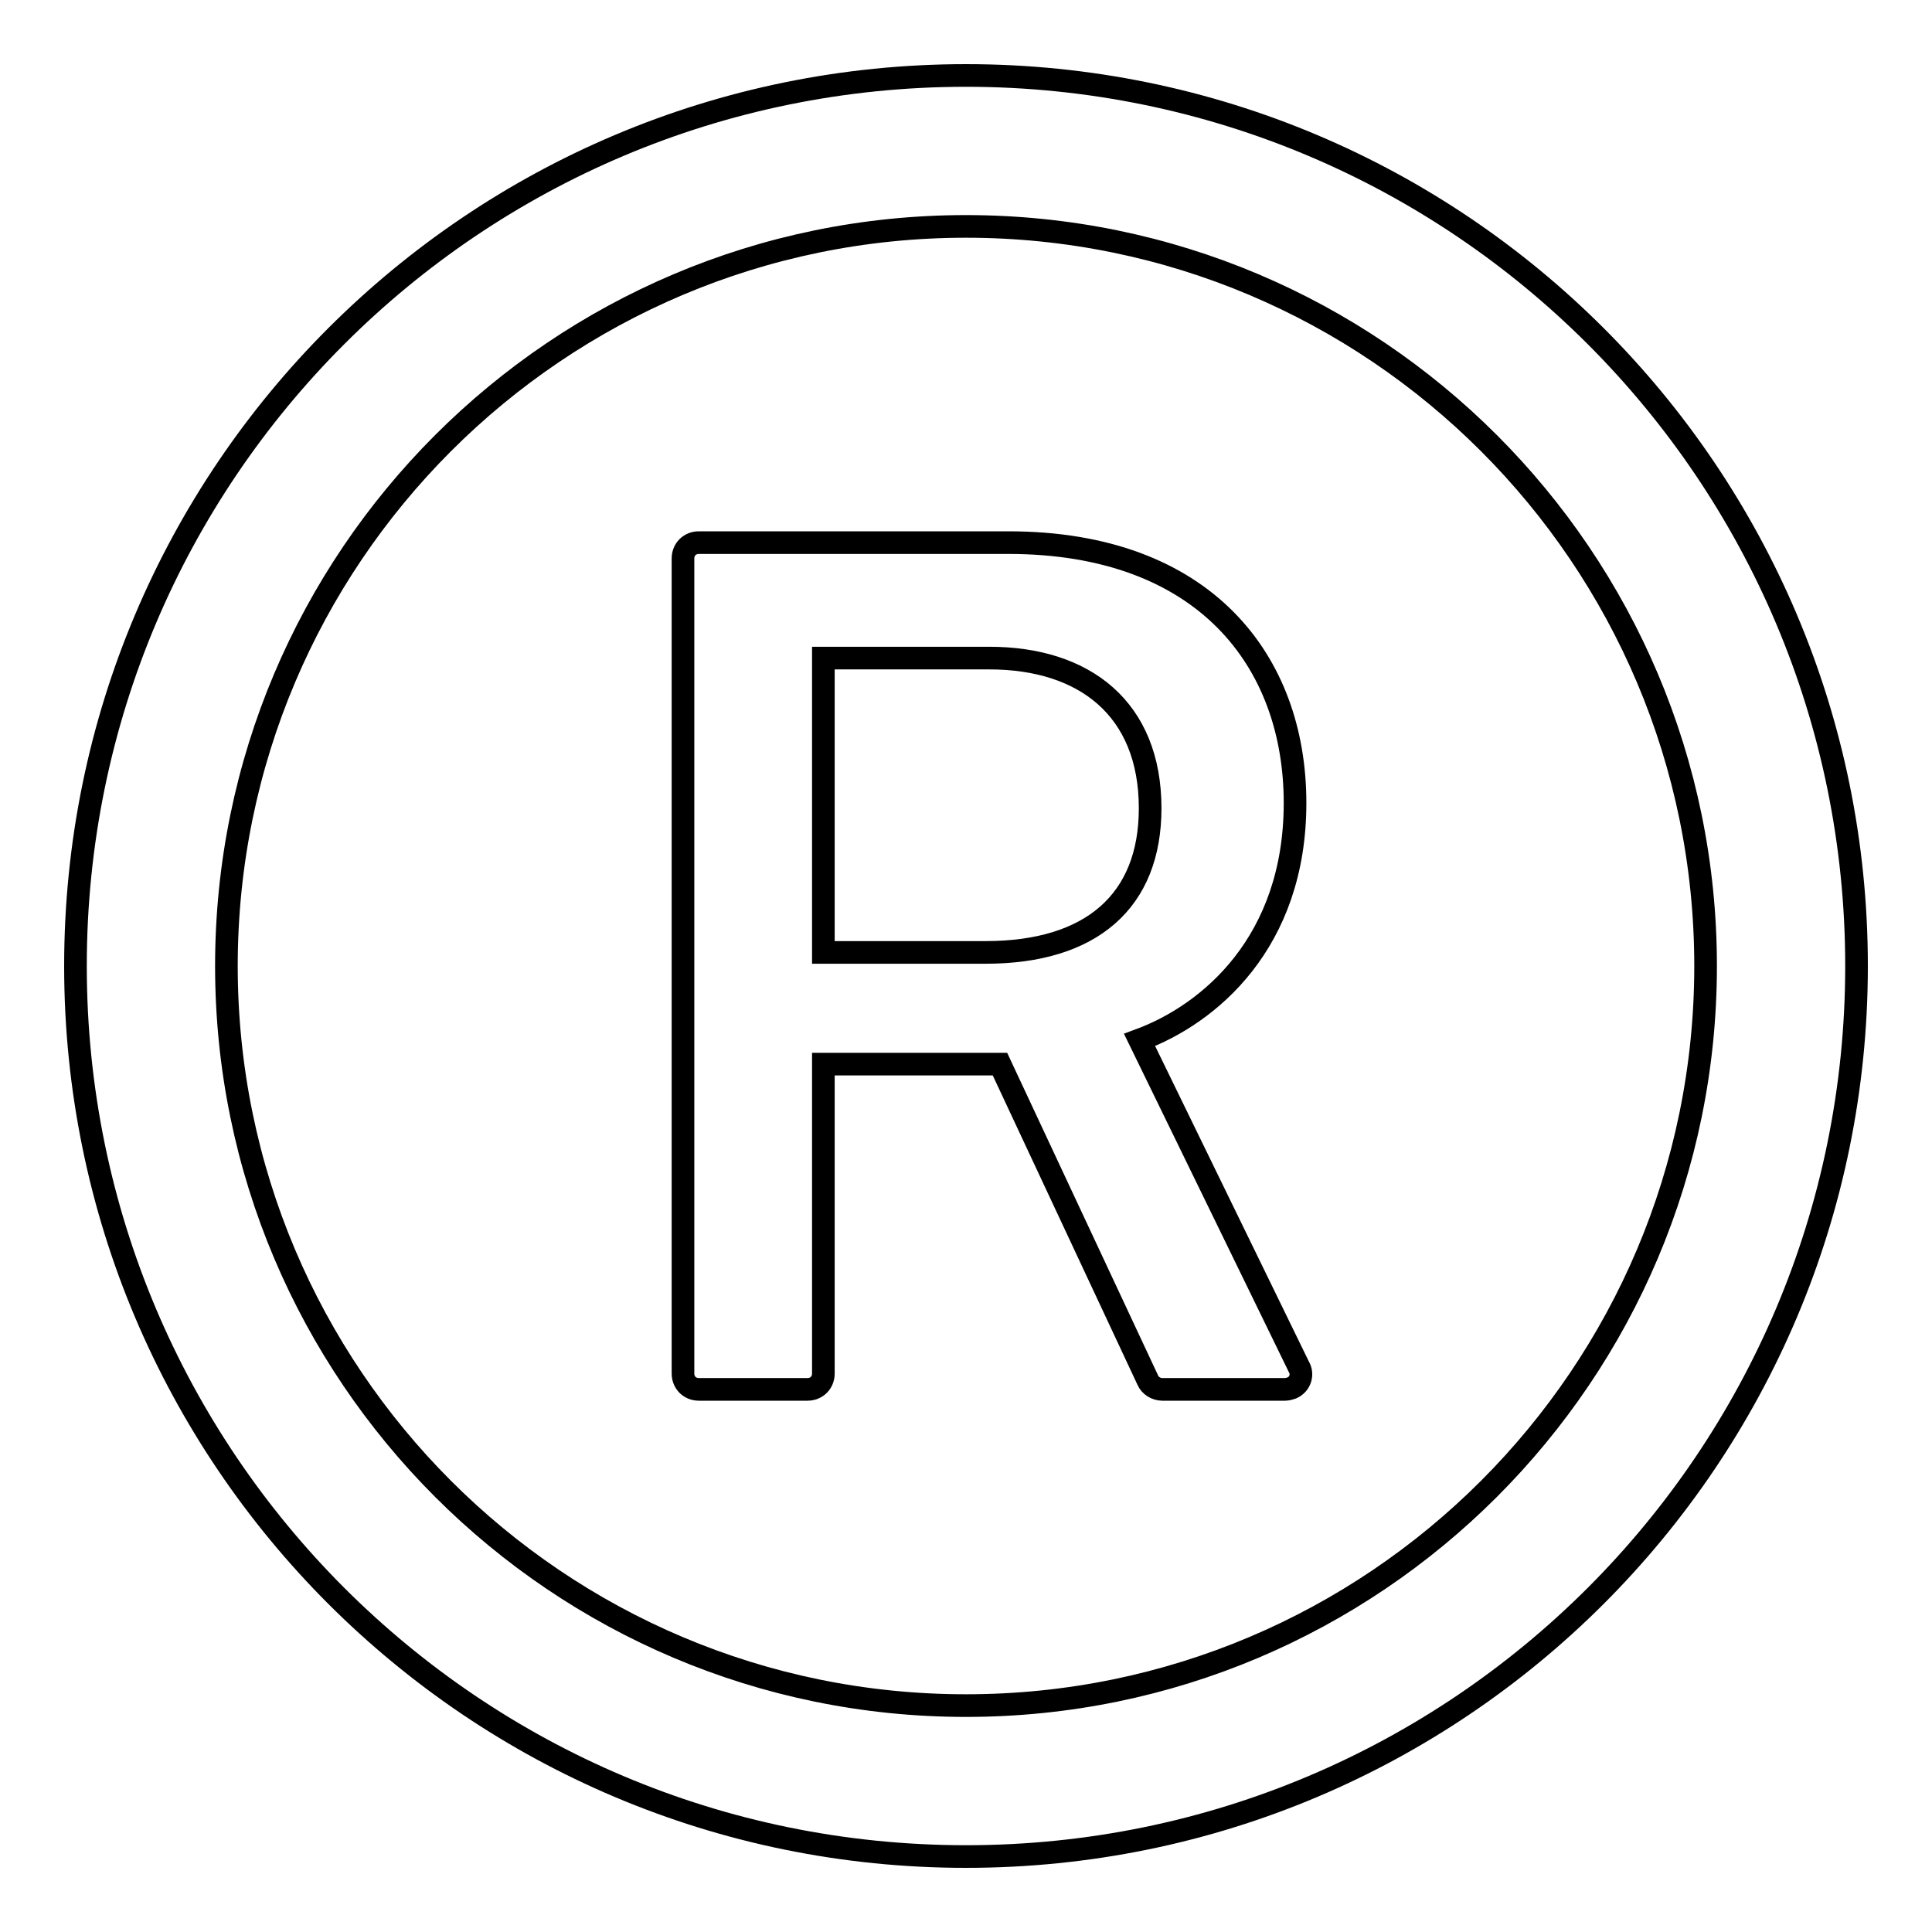
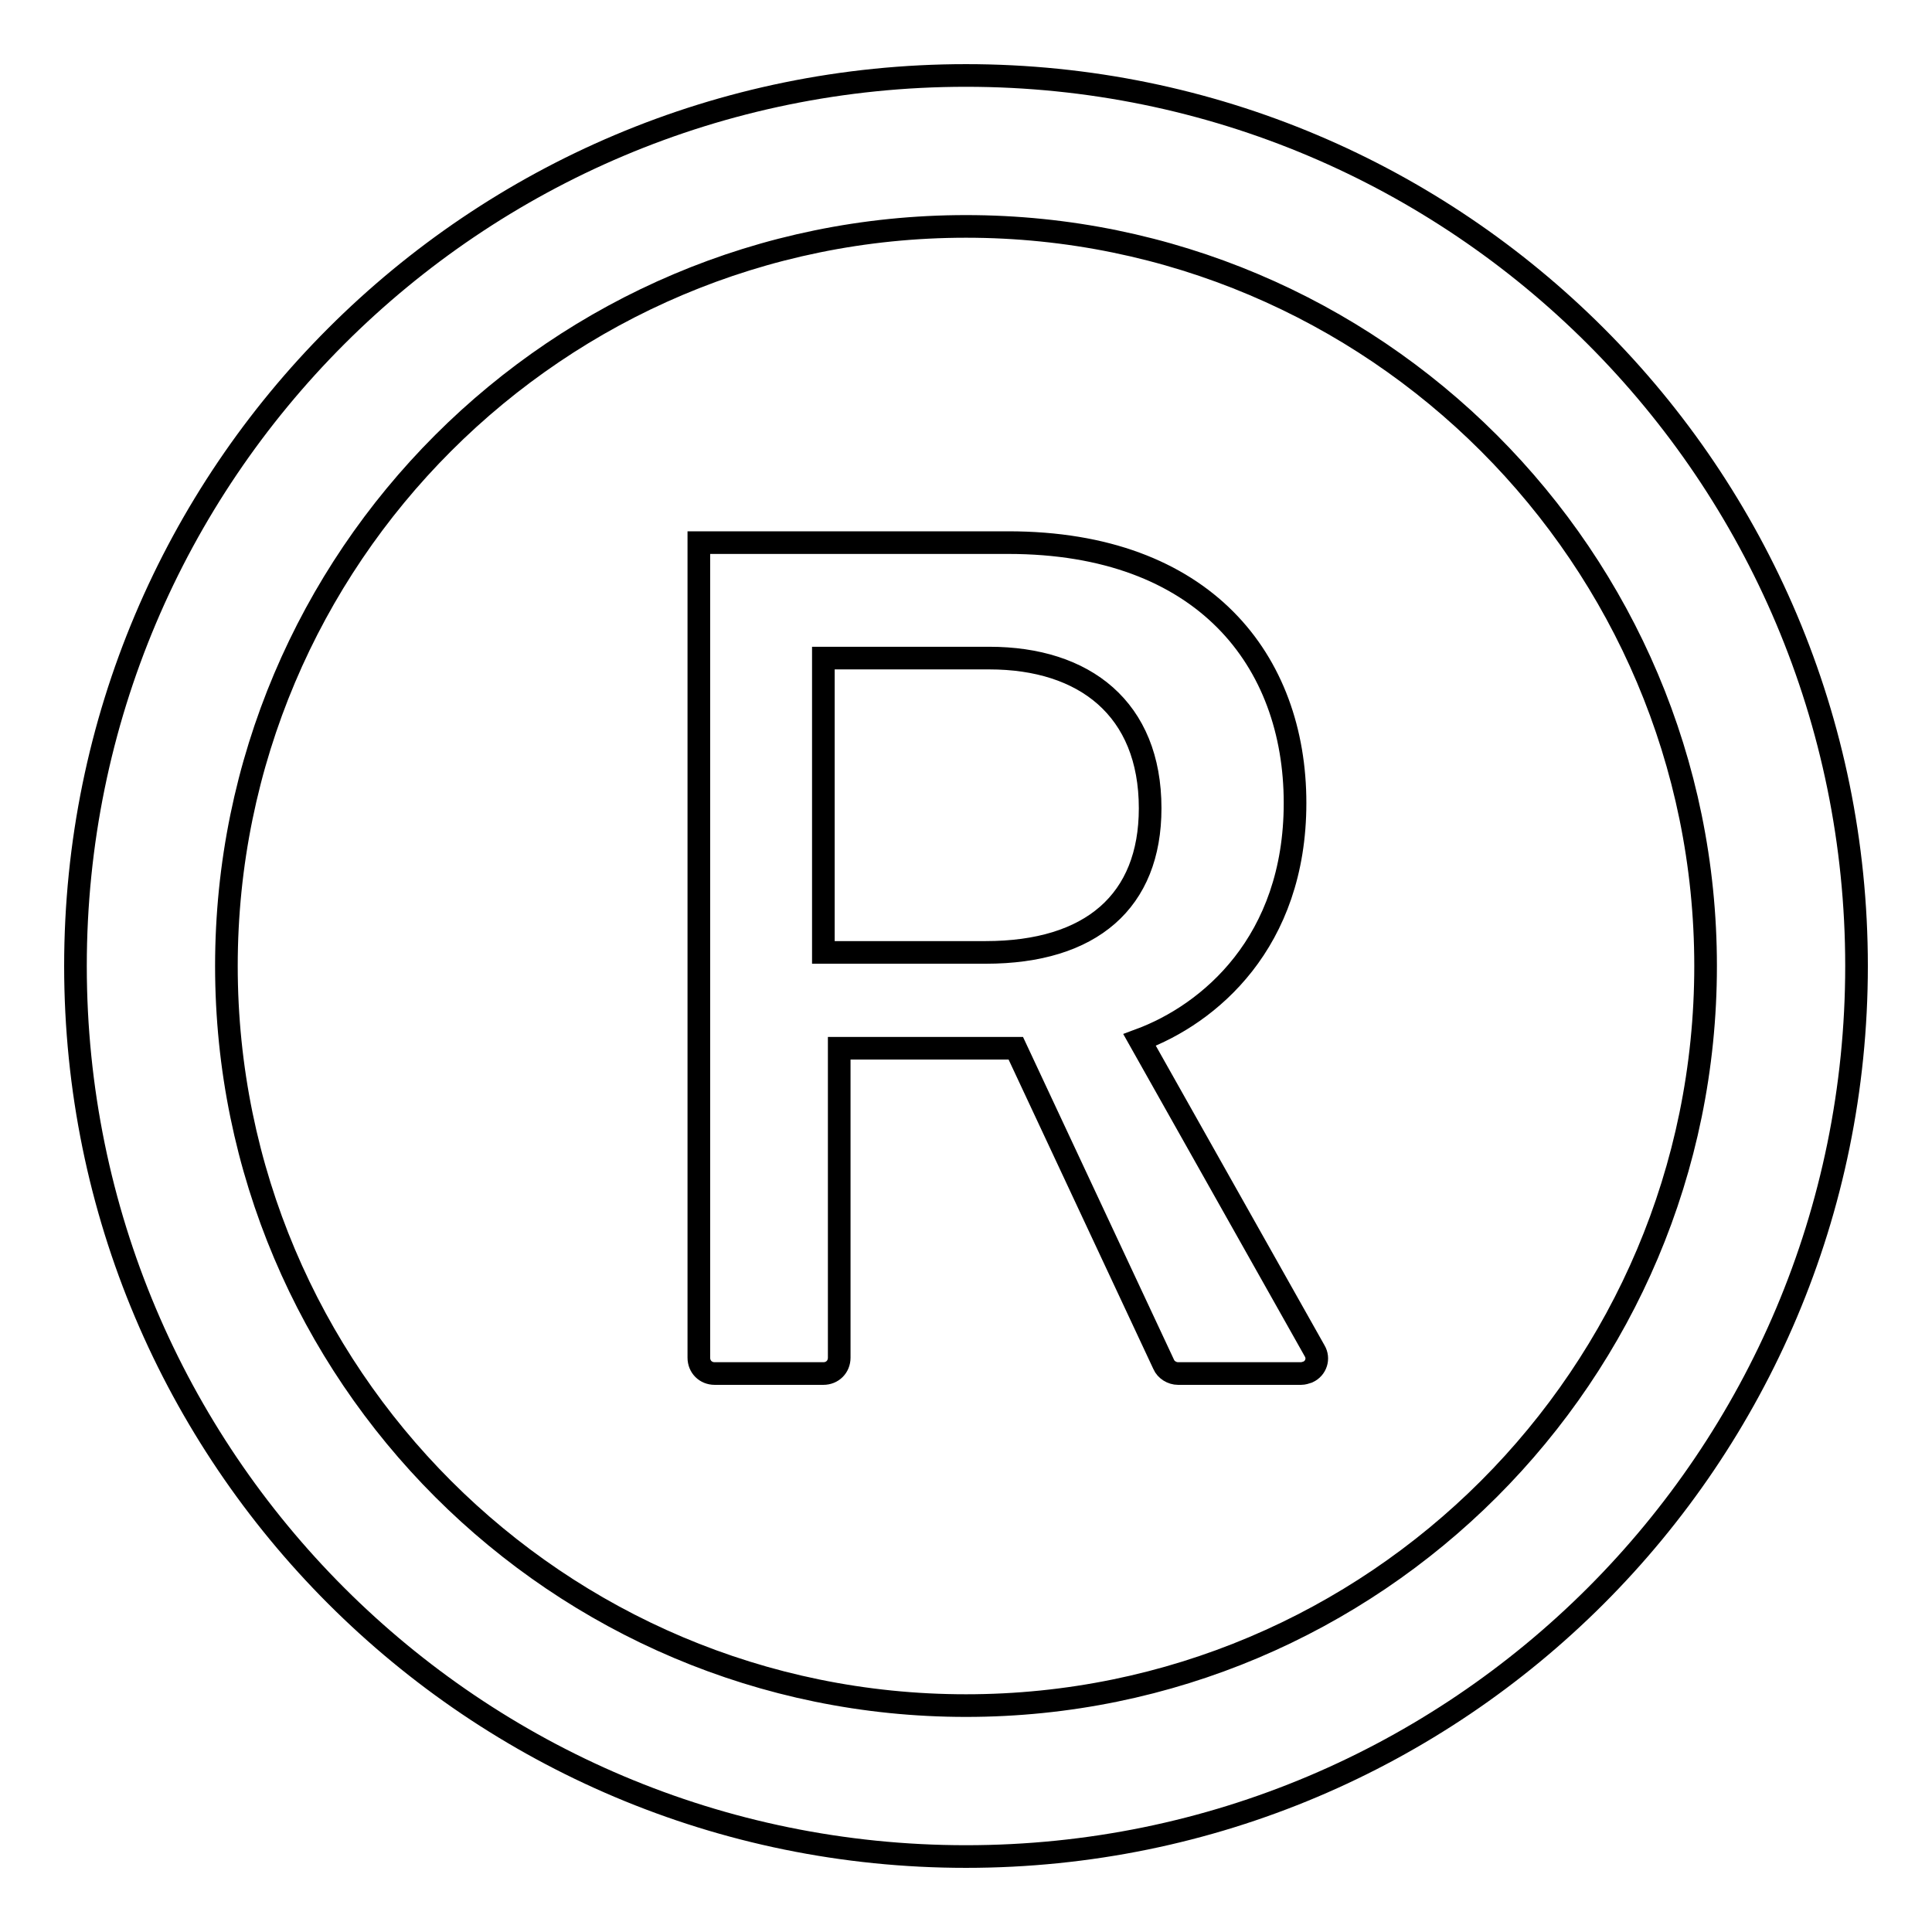
<svg xmlns="http://www.w3.org/2000/svg" version="1.1" x="0px" y="0px" viewBox="0 0 256 256" enable-background="new 0 0 256 256" xml:space="preserve">
  <g>
-     <path stroke-width="3" fill-opacity="0" stroke="#000000" d="M128,10C62.8,10,10,62.8,10,128c0,65.2,52.8,118,118,118c65.2,0,118-52.8,118-118C246,62.8,193.2,10,128,10 z M128,226c-54.1,0-98-43.9-98-98c0-54.1,43.9-98,98-98c54.1,0,98,43.9,98,98C226,182.1,182.1,226,128,226z M151,137.8 c9.2-3.4,20.6-12.9,20.6-31.4c0-18.8-12-34.5-38-34.5h-41c-1.2,0-2.1,0.9-2.1,2.1v108c0,1.2,0.9,2.1,2.1,2.1h14.4 c1.2,0,2.1-0.9,2.1-2.1v-41h23.4l19.6,41.9c0.3,0.7,1.1,1.2,1.9,1.2h16.3c0.3,0,0.6-0.1,0.9-0.2c1.1-0.5,1.5-1.8,0.9-2.8L151,137.8 z M130.6,126.2h-21.5v-39h22c12.6,0,21.3,6.7,21.3,19.9C152.4,119.4,144.6,126.2,130.6,126.2L130.6,126.2z" />
+     <path stroke-width="3" fill-opacity="0" stroke="#000000" d="M128,10C62.8,10,10,62.8,10,128c0,65.2,52.8,118,118,118c65.2,0,118-52.8,118-118C246,62.8,193.2,10,128,10 z M128,226c-54.1,0-98-43.9-98-98c0-54.1,43.9-98,98-98c54.1,0,98,43.9,98,98C226,182.1,182.1,226,128,226z M151,137.8 c9.2-3.4,20.6-12.9,20.6-31.4c0-18.8-12-34.5-38-34.5h-41v108c0,1.2,0.9,2.1,2.1,2.1h14.4 c1.2,0,2.1-0.9,2.1-2.1v-41h23.4l19.6,41.9c0.3,0.7,1.1,1.2,1.9,1.2h16.3c0.3,0,0.6-0.1,0.9-0.2c1.1-0.5,1.5-1.8,0.9-2.8L151,137.8 z M130.6,126.2h-21.5v-39h22c12.6,0,21.3,6.7,21.3,19.9C152.4,119.4,144.6,126.2,130.6,126.2L130.6,126.2z" />
  </g>
</svg>